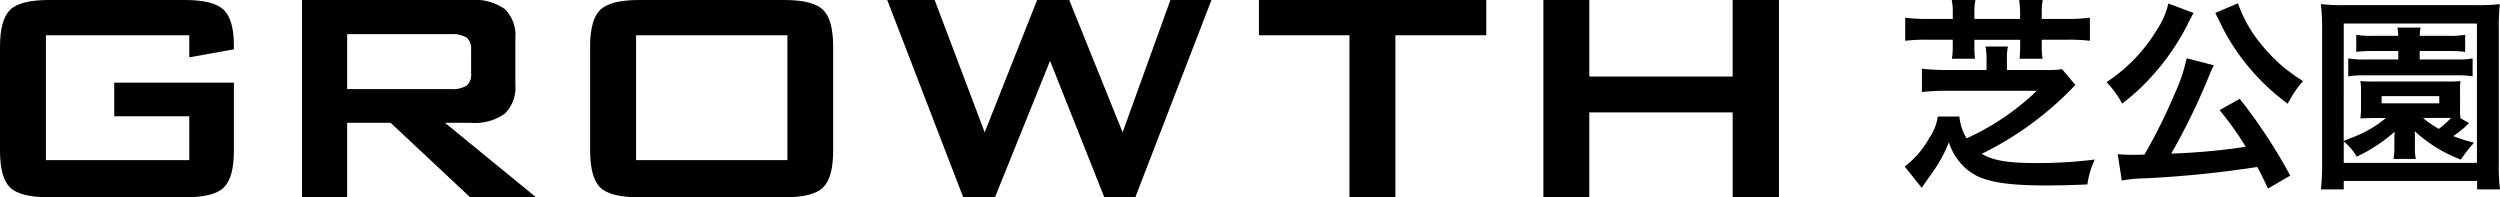
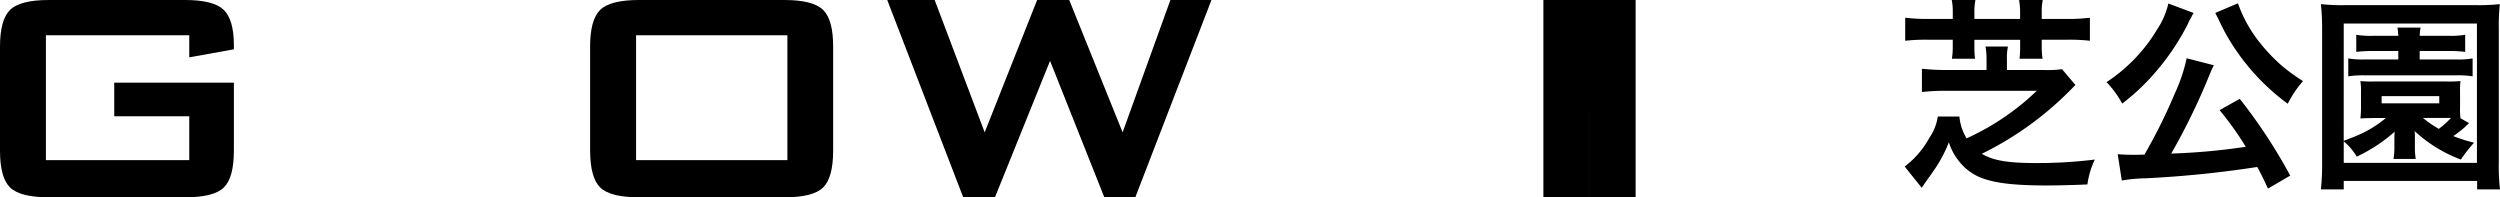
<svg xmlns="http://www.w3.org/2000/svg" id="logo_bk" width="291.44" height="23" viewBox="0 0 291.44 23">
  <g id="グループ_12329" data-name="グループ 12329" transform="translate(0 0)">
    <path id="パス_45" data-name="パス 45" d="M22.064,4.112H5.353V18.671H22.064V13.556H13.317V9.64H27.265V17.56q0,3.156-1.175,4.3T21.565,23H5.7q-3.35,0-4.525-1.143T0,17.56V5.443q0-3.136,1.175-4.29T5.7,0H21.564q3.307,0,4.5,1.132t1.2,4.091v.525l-5.2.936Z" transform="translate(0 0)" />
-     <path id="パス_46" data-name="パス 46" d="M53.684,23V0H73.358a6.037,6.037,0,0,1,3.968,1.056,4.27,4.27,0,0,1,1.23,3.4v5.4a4.266,4.266,0,0,1-1.229,3.394,6.012,6.012,0,0,1-3.971,1.067h-3L80.97,23H73.289L64.02,14.318H58.95V23Zm17.3-19.018H58.95v6.4H70.983a3.233,3.233,0,0,0,1.9-.4A1.719,1.719,0,0,0,73.4,8.551V5.787a1.689,1.689,0,0,0-.512-1.4,3.233,3.233,0,0,0-1.9-.4" transform="translate(-18.478 0)" />
    <path id="パス_47" data-name="パス 47" d="M104.9,5.439q0-3.133,1.175-4.286T110.609,0h16.929q3.35,0,4.525,1.153t1.171,4.286V17.56q0,3.154-1.175,4.3T127.534,23H110.609q-3.352,0-4.525-1.142t-1.18-4.3V5.439Zm5.353,13.229H127.9V4.112H110.26l0,14.557Z" transform="translate(-36.109 0)" />
    <path id="パス_48" data-name="パス 48" d="M166.577,23,157.721,0h5.527l5.831,15.427L175.193,0h3.743l6.223,15.427L190.73,0h4.787l-8.879,23h-3.611L176.7,7.094,170.277,23Z" transform="translate(-54.289 0)" />
-     <path id="パス_49" data-name="パス 49" d="M239.7,4.112V23h-5.353V4.112H223.793V0h26.5V4.112H239.7Z" transform="translate(-77.031 0)" />
-     <path id="パス_50" data-name="パス 50" d="M274.358,23V0h5.353V8.92h16.711V0h5.4V23h-5.4V13.1H279.709V23Z" transform="translate(-94.436 0)" />
+     <path id="パス_50" data-name="パス 50" d="M274.358,23V0h5.353V8.92V0h5.4V23h-5.4V13.1H279.709V23Z" transform="translate(-94.436 0)" />
    <path id="パス_40185" data-name="パス 40185" d="M6.648-17.832H3.888A21.142,21.142,0,0,1,1.1-17.976v2.688a20.958,20.958,0,0,1,2.784-.12h2.76v.912a8.049,8.049,0,0,1-.1,1.3H9.24a9.874,9.874,0,0,1-.072-1.32v-.888H14.5v.936a10.122,10.122,0,0,1-.072,1.272h2.688a8.463,8.463,0,0,1-.1-1.3v-.912h2.832a20.958,20.958,0,0,1,2.784.12v-2.688a20.4,20.4,0,0,1-2.784.144H17.016v-.792a6.767,6.767,0,0,1,.12-1.416h-2.76a8.891,8.891,0,0,1,.12,1.416v.792H9.168v-.792a6.767,6.767,0,0,1,.12-1.416H6.528a6.909,6.909,0,0,1,.12,1.416Zm3.936,5.952H5.856a27.156,27.156,0,0,1-2.808-.144v2.712a24.445,24.445,0,0,1,2.784-.144H16.44A29.055,29.055,0,0,1,8.256-3.912a6.071,6.071,0,0,1-.84-2.544H4.9a5.818,5.818,0,0,1-.96,2.448,10.662,10.662,0,0,1-2.9,3.384L3.024,1.848a5.327,5.327,0,0,0,.312-.456c.144-.216.312-.432.432-.624A5.824,5.824,0,0,0,4.248.1,15.777,15.777,0,0,0,6.192-3.456a6.6,6.6,0,0,0,1.2,2.232A6.129,6.129,0,0,0,9.528.5c1.632.768,3.984,1.08,8.112,1.08,1.2,0,3.216-.048,4.7-.12a9.94,9.94,0,0,1,.864-2.9,54.279,54.279,0,0,1-6.768.408c-3.408,0-5.064-.288-6.408-1.08A38,38,0,0,0,20.3-9.48c.456-.456.456-.48.648-.648l-1.56-1.848a12.386,12.386,0,0,1-1.944.1H12.96V-13.2a5.982,5.982,0,0,1,.12-1.416H10.464a8.726,8.726,0,0,1,.12,1.44ZM45.984.432A61.556,61.556,0,0,0,40.1-8.52L37.752-7.2A35.8,35.8,0,0,1,40.8-2.928a74.221,74.221,0,0,1-8.688.792,75.7,75.7,0,0,0,4.488-9.24c.24-.576.336-.768.48-1.056l-3.168-.816A19.314,19.314,0,0,1,32.52-9.12a63.166,63.166,0,0,1-3.528,7.1c-.672.024-.816.024-1.368.024-.672,0-1.224-.024-1.752-.072l.48,3.072A17.911,17.911,0,0,1,29.16.744,124.938,124.938,0,0,0,42.144-.576c.432.816.648,1.224,1.248,2.52ZM31.776-19.632A9.02,9.02,0,0,1,30.5-16.656a19.117,19.117,0,0,1-5.928,6.192,11.171,11.171,0,0,1,1.824,2.5,25.051,25.051,0,0,0,3.7-3.456A27.943,27.943,0,0,0,34.08-17.3a3.7,3.7,0,0,1,.312-.624,2.11,2.11,0,0,0,.12-.24,3.508,3.508,0,0,1,.216-.36Zm5.472,1.1.192.384a4.219,4.219,0,0,1,.24.48c.12.264.216.432.264.552a24.873,24.873,0,0,0,2.208,3.624A25.637,25.637,0,0,0,45.7-7.944a12.107,12.107,0,0,1,1.776-2.64,23.4,23.4,0,0,1-2.28-1.632,19.884,19.884,0,0,1-2.64-2.712,15.507,15.507,0,0,1-2.664-4.728Zm21.336,4.44v.984H54.672a9.948,9.948,0,0,1-1.92-.12v2.088a11.155,11.155,0,0,1,1.872-.12h10.8a10.4,10.4,0,0,1,1.824.12v-2.088a9.547,9.547,0,0,1-1.872.12h-4.3v-.984h3.384a13.674,13.674,0,0,1,1.92.1v-1.992a10.256,10.256,0,0,1-1.92.12H61.08a6.286,6.286,0,0,1,.1-.96H58.488c.048.312.072.576.1.96H55.7a10.62,10.62,0,0,1-2.016-.12v1.992a15.532,15.532,0,0,1,1.992-.1ZM70.44,2.04A23.211,23.211,0,0,1,70.3-1.08v-15.6a24.53,24.53,0,0,1,.12-2.88,22.986,22.986,0,0,1-2.808.12H52.368a22.748,22.748,0,0,1-2.808-.12,26.554,26.554,0,0,1,.144,2.88V-1.1A27.678,27.678,0,0,1,49.56,2.04h2.664V1.056H67.776V2.04ZM52.224-17.3H67.752V-1.056H52.224v-2.5a6.619,6.619,0,0,1,1.512,1.776,18.3,18.3,0,0,0,4.416-2.9c0,.192-.024.624-.024.768V-2.88a7.8,7.8,0,0,1-.1,1.368h2.592a7.457,7.457,0,0,1-.1-1.368V-3.912c0-.408,0-.408-.024-.84A16.351,16.351,0,0,0,65.88-1.44a17.039,17.039,0,0,1,1.536-1.968,17.388,17.388,0,0,1-2.424-.768,13.476,13.476,0,0,0,1.416-1.1,4.675,4.675,0,0,1,.432-.408l-1.008-.576a8.4,8.4,0,0,1-.048-1.272V-9.288a9.314,9.314,0,0,1,.048-1.3,13.373,13.373,0,0,1-1.584.048h-8.5a13.6,13.6,0,0,1-1.584-.048,7.267,7.267,0,0,1,.072,1.3v1.752a9.989,9.989,0,0,1-.072,1.3c.5-.024.5-.024,1.584-.048h1.392a13.225,13.225,0,0,1-2.76,1.776c-.432.216-1.152.5-2.16.888ZM64.248-6.288h.48a11.688,11.688,0,0,1-1.416,1.272,12.13,12.13,0,0,1-1.848-1.272ZM56.64-8.832h6.72v.84H56.64Z" transform="translate(221 20.04)" />
  </g>
</svg>